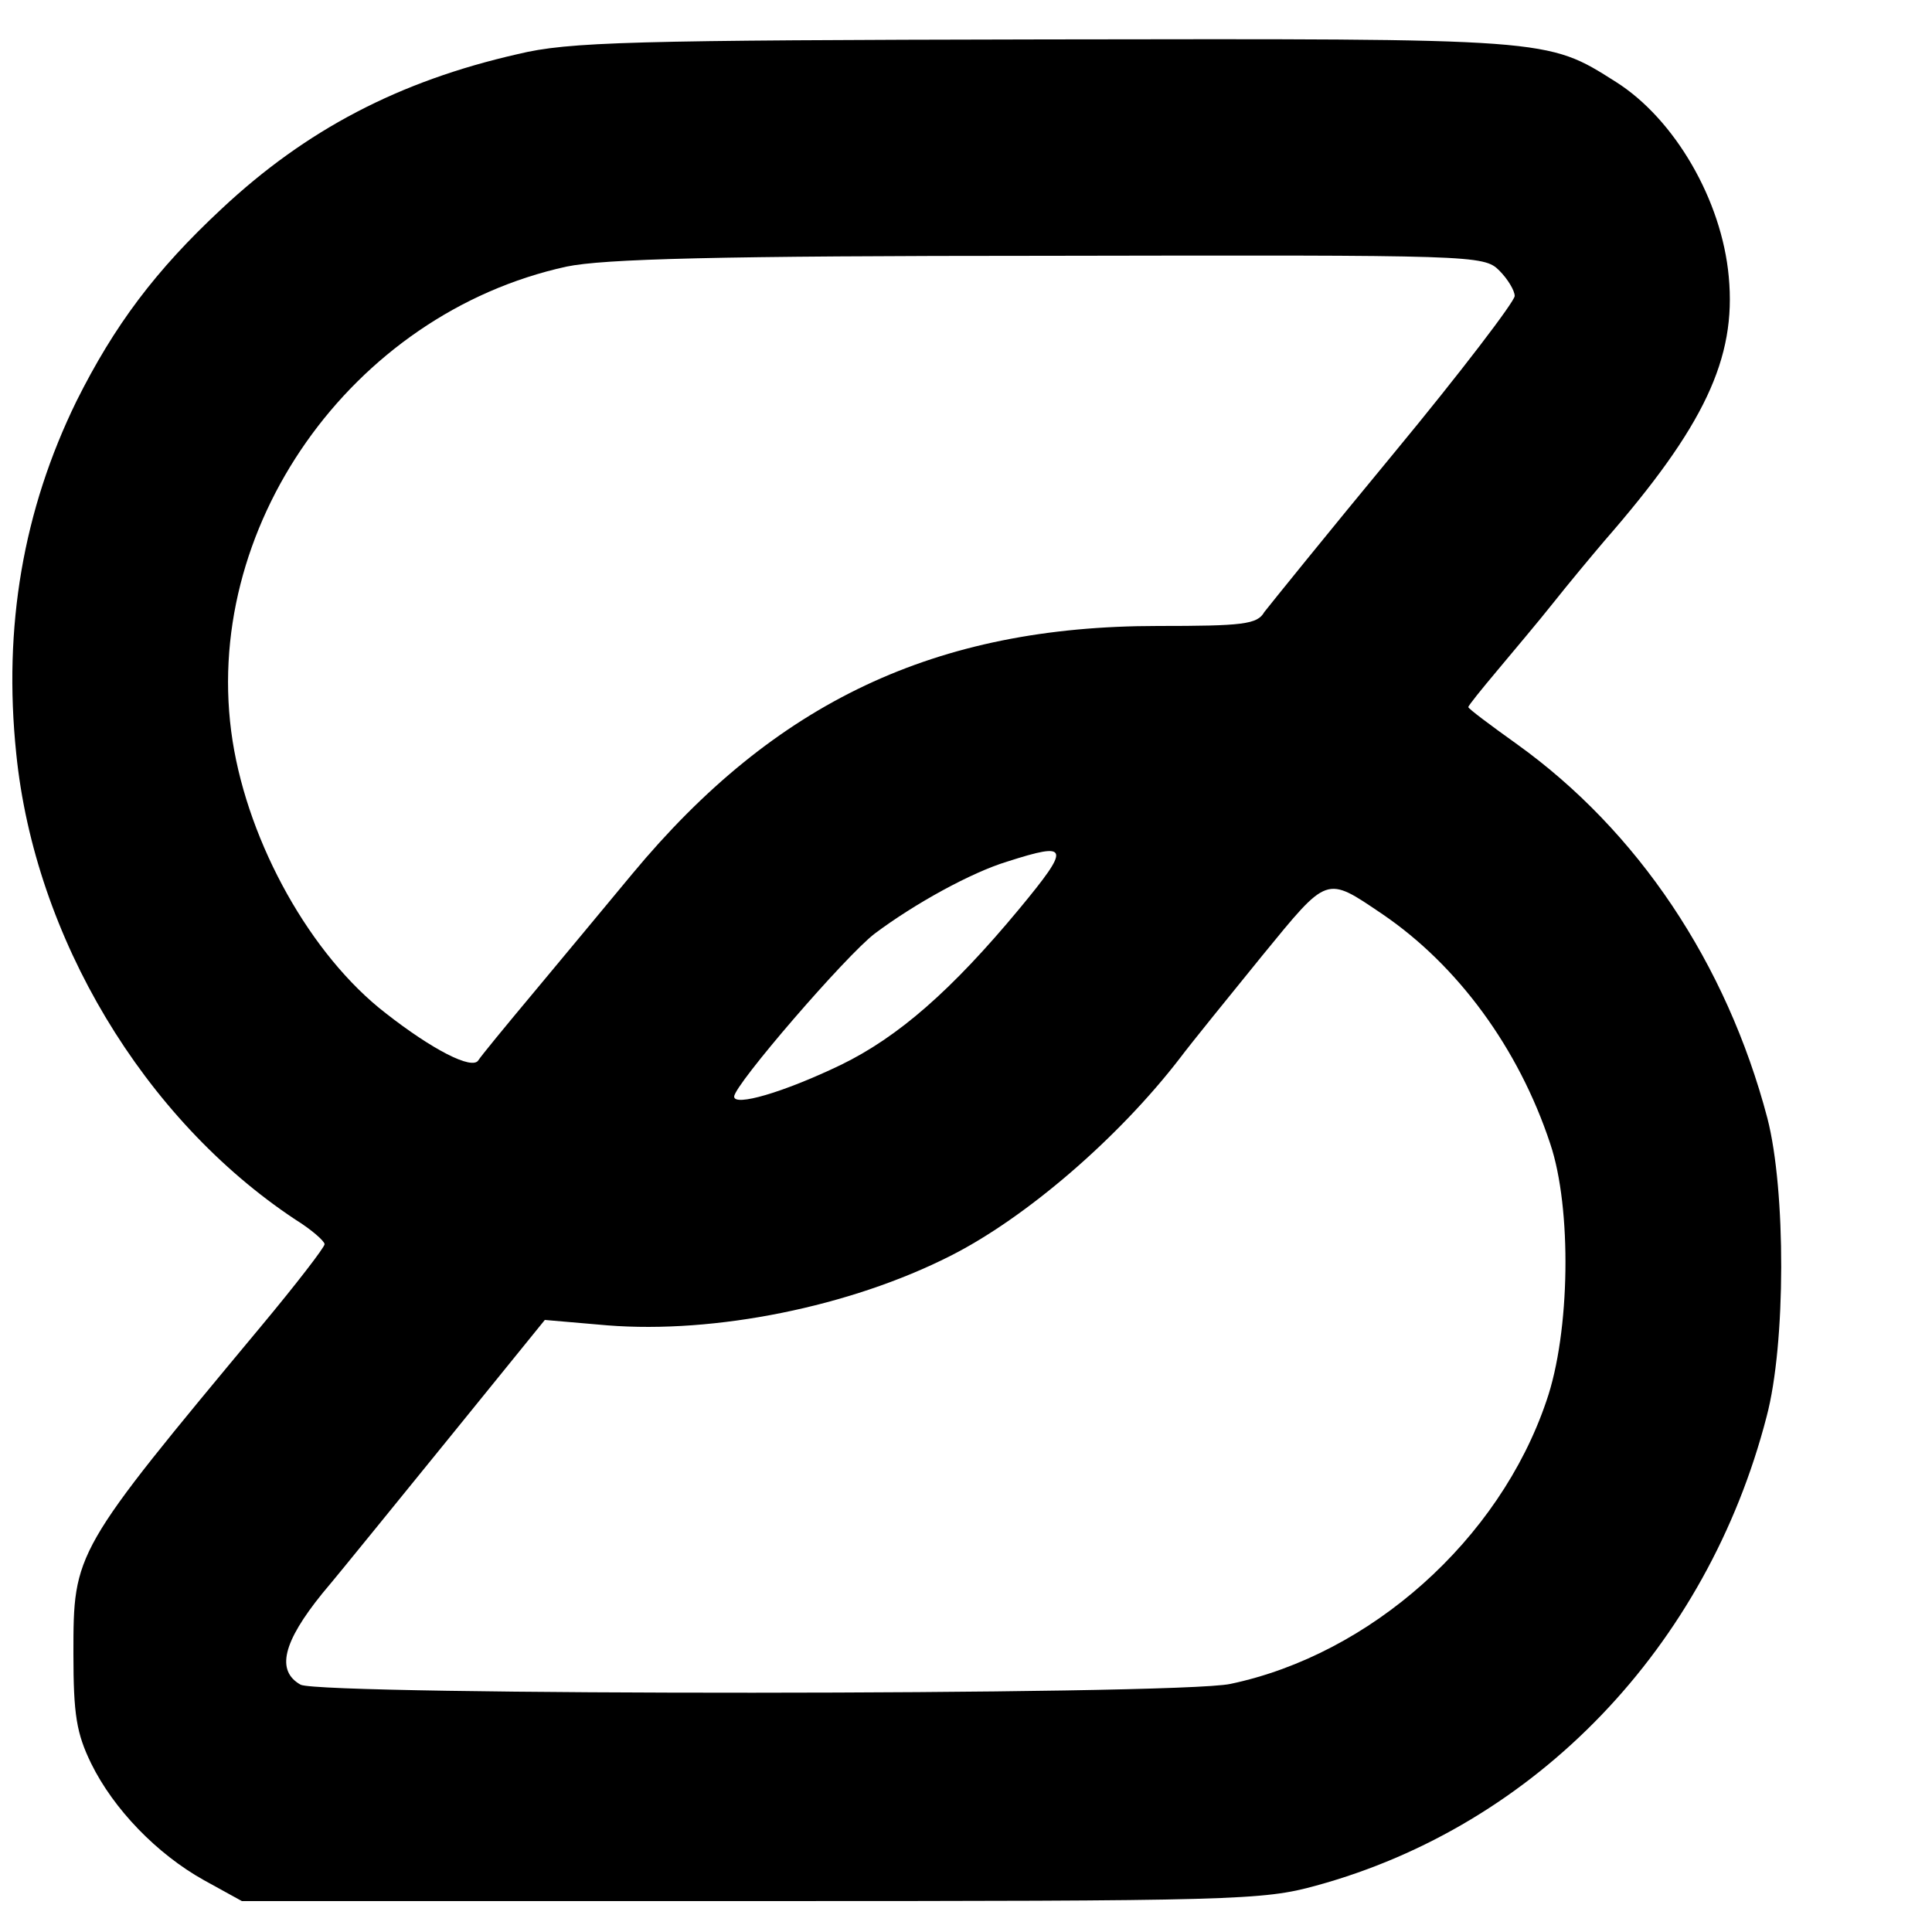
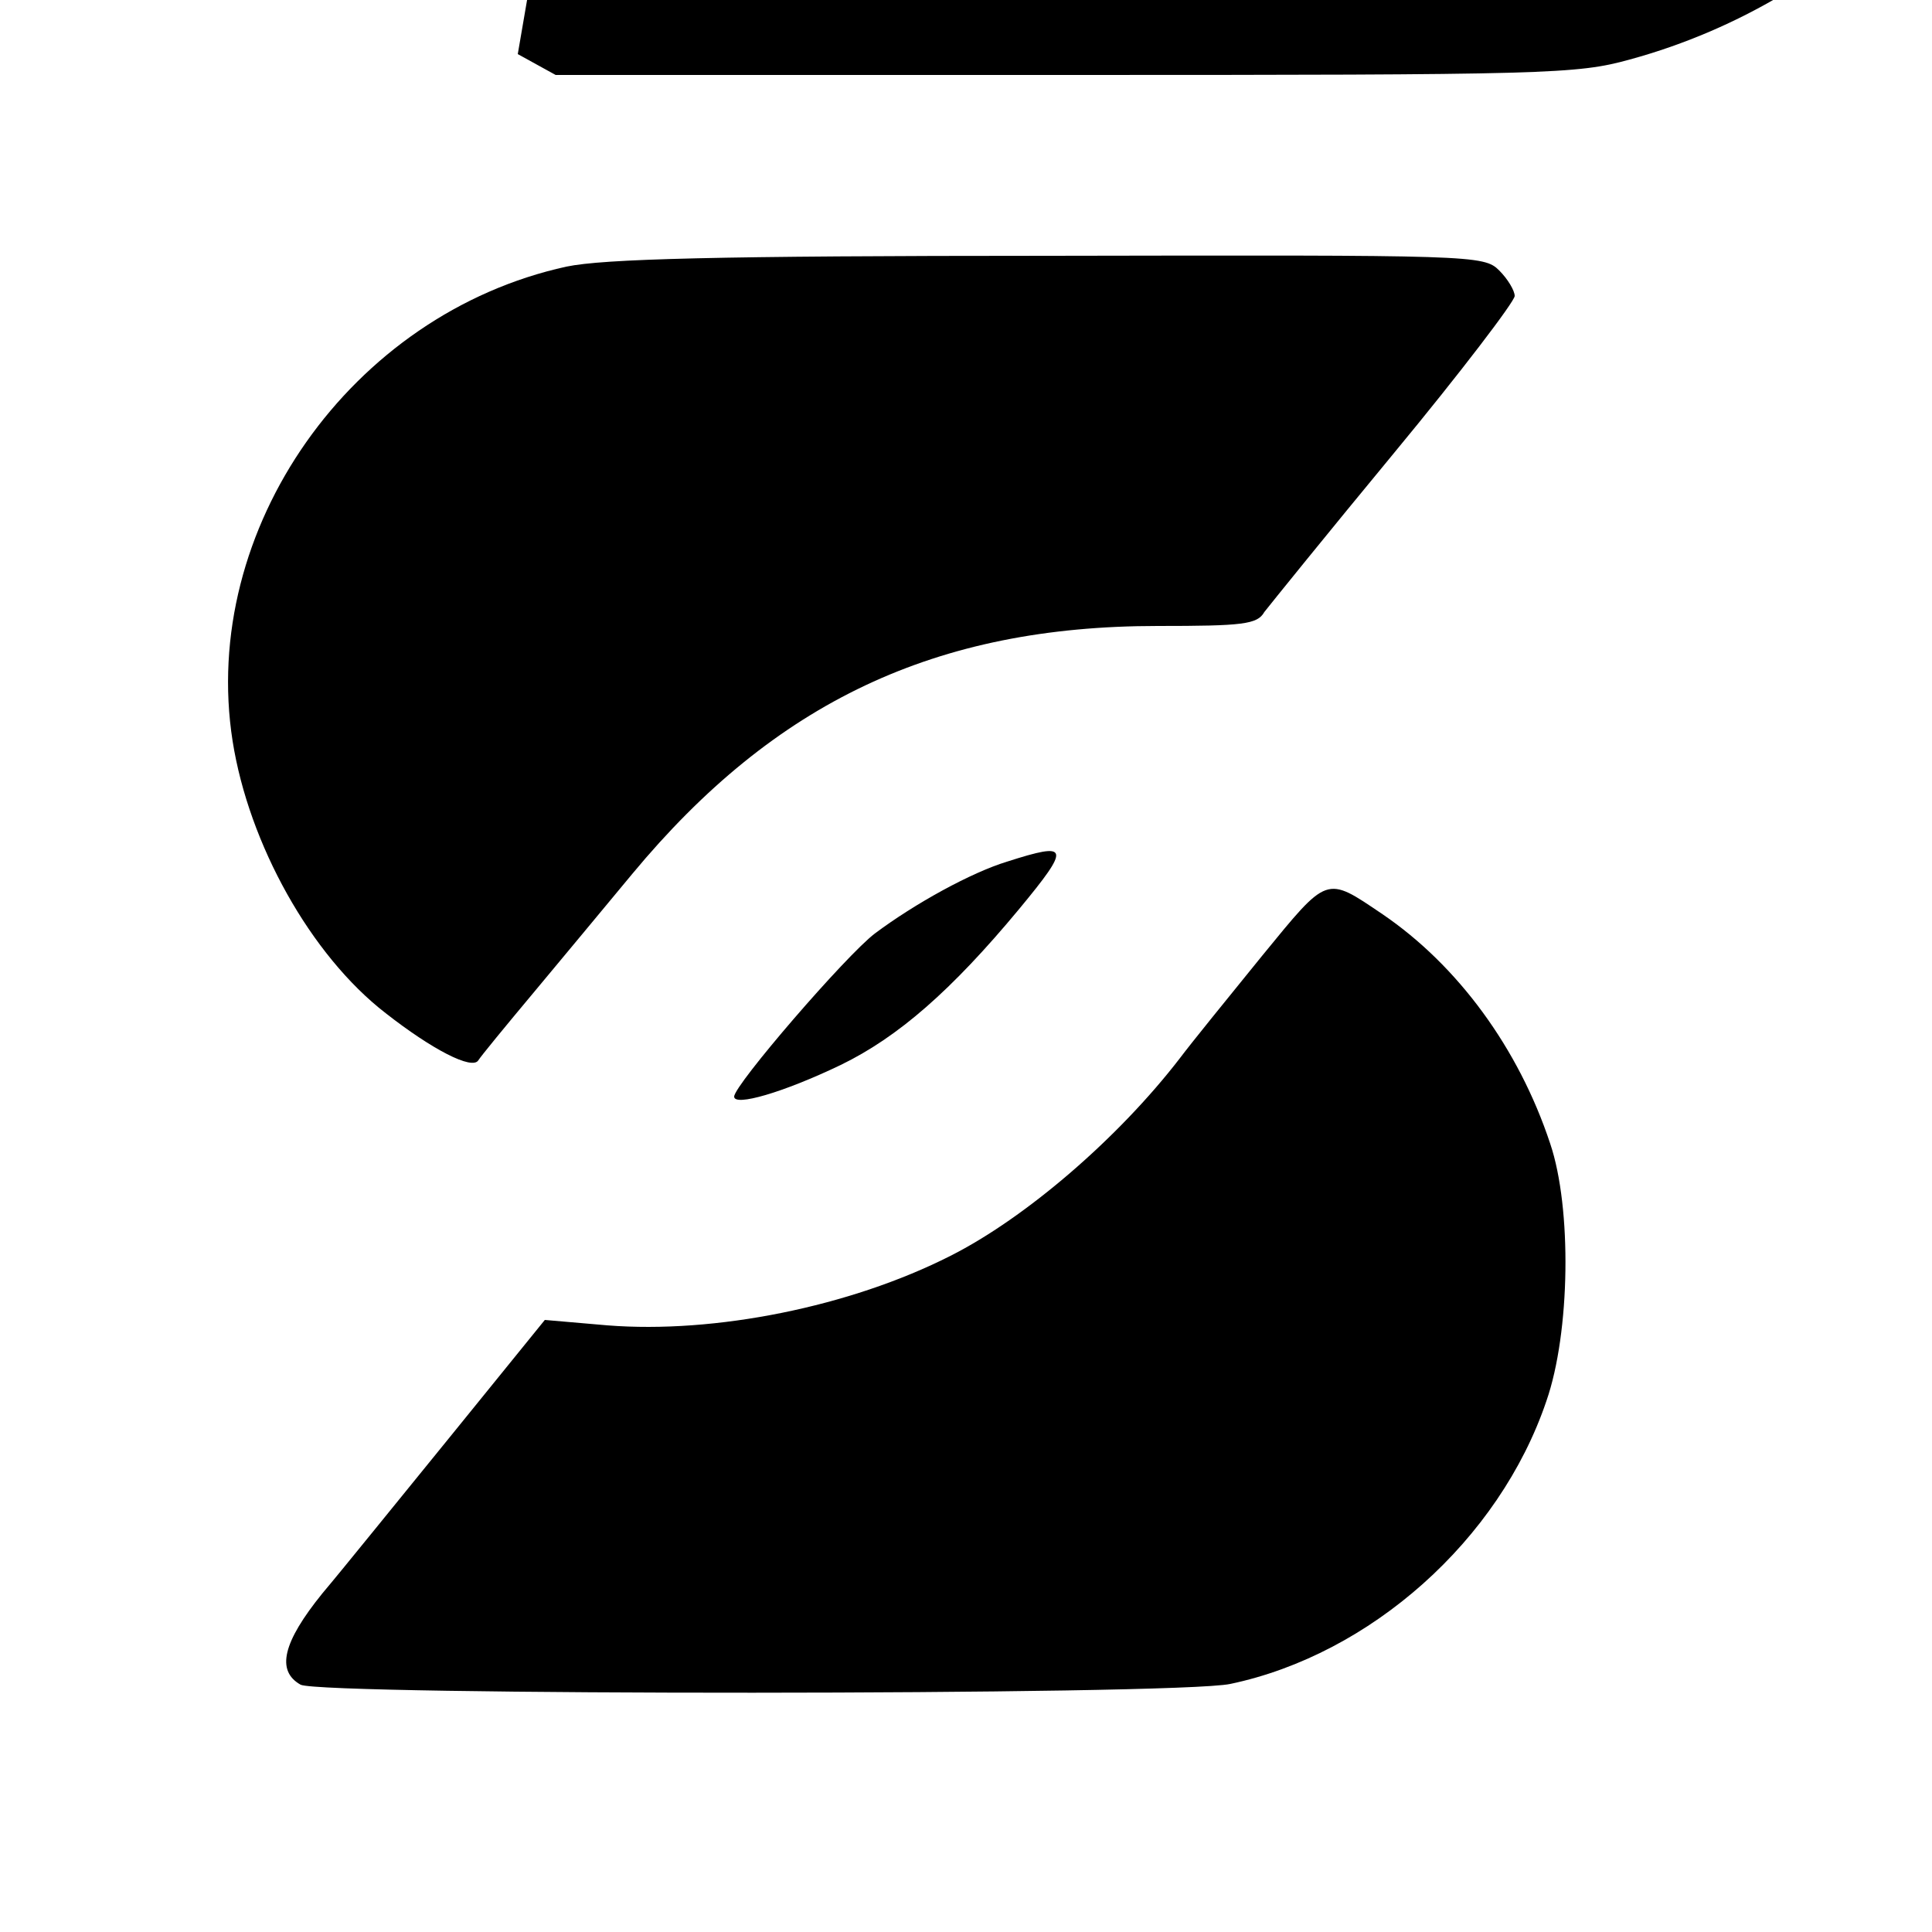
<svg xmlns="http://www.w3.org/2000/svg" version="1.0" width="250pt" height="250pt" viewBox="0 0 250 250" preserveAspectRatio="xMidYMid meet">
  <g transform="translate(0,250) scale(0.1,-0.1)" fill="#000000" stroke="none">
-     <path d="M670 2430 c-154 -35 -274 -98 -383 -200 -86 -80 -139 -151 -188 -249 -69 -141 -95 -292 -78 -456 24 -238 165 -473 361 -603 21 -13 38 -28 38 -32 0 -4 -37 -52 -82 -106 -243 -292 -243 -292 -243 -424 0 -79 4 -103 23 -142 29 -59 85 -117 146 -151 l49 -27 658 0 c628 0 663 1 732 20 285 78 506 309 583 607 25 94 25 293 1 386 -53 201 -168 372 -324 484 -35 25 -63 46 -63 48 0 2 17 23 38 48 20 24 53 63 72 87 19 24 49 60 66 80 129 148 171 236 161 342 -9 99 -70 204 -146 252 -90 57 -83 56 -740 55 -535 -1 -615 -3 -681 -19z m1270 -280 c11 -11 20 -26 20 -33 0 -7 -70 -99 -156 -203 -86 -104 -161 -197 -168 -206 -9 -16 -28 -18 -138 -18 -287 0 -495 -98 -680 -321 -35 -42 -92 -111 -128 -154 -36 -43 -68 -82 -71 -87 -8 -13 -60 14 -120 61 -97 75 -177 219 -198 352 -43 274 153 553 432 614 48 10 192 14 625 14 549 1 562 1 582 -19z m-621 -826 c-88 -106 -157 -166 -231 -202 -75 -36 -138 -54 -138 -41 0 15 145 183 182 211 52 39 125 79 171 93 81 26 83 20 16 -61z m470 -7 c97 -66 176 -173 217 -297 28 -83 26 -244 -5 -333 -61 -180 -228 -328 -409 -366 -71 -15 -1175 -15 -1203 -1 -32 18 -23 55 28 118 27 32 102 125 168 206 l120 148 81 -7 c139 -11 314 24 444 90 97 49 217 152 297 256 15 20 63 79 106 132 86 105 82 104 156 54z" />
+     <path d="M670 2430 l49 -27 658 0 c628 0 663 1 732 20 285 78 506 309 583 607 25 94 25 293 1 386 -53 201 -168 372 -324 484 -35 25 -63 46 -63 48 0 2 17 23 38 48 20 24 53 63 72 87 19 24 49 60 66 80 129 148 171 236 161 342 -9 99 -70 204 -146 252 -90 57 -83 56 -740 55 -535 -1 -615 -3 -681 -19z m1270 -280 c11 -11 20 -26 20 -33 0 -7 -70 -99 -156 -203 -86 -104 -161 -197 -168 -206 -9 -16 -28 -18 -138 -18 -287 0 -495 -98 -680 -321 -35 -42 -92 -111 -128 -154 -36 -43 -68 -82 -71 -87 -8 -13 -60 14 -120 61 -97 75 -177 219 -198 352 -43 274 153 553 432 614 48 10 192 14 625 14 549 1 562 1 582 -19z m-621 -826 c-88 -106 -157 -166 -231 -202 -75 -36 -138 -54 -138 -41 0 15 145 183 182 211 52 39 125 79 171 93 81 26 83 20 16 -61z m470 -7 c97 -66 176 -173 217 -297 28 -83 26 -244 -5 -333 -61 -180 -228 -328 -409 -366 -71 -15 -1175 -15 -1203 -1 -32 18 -23 55 28 118 27 32 102 125 168 206 l120 148 81 -7 c139 -11 314 24 444 90 97 49 217 152 297 256 15 20 63 79 106 132 86 105 82 104 156 54z" />
  </g>
</svg>